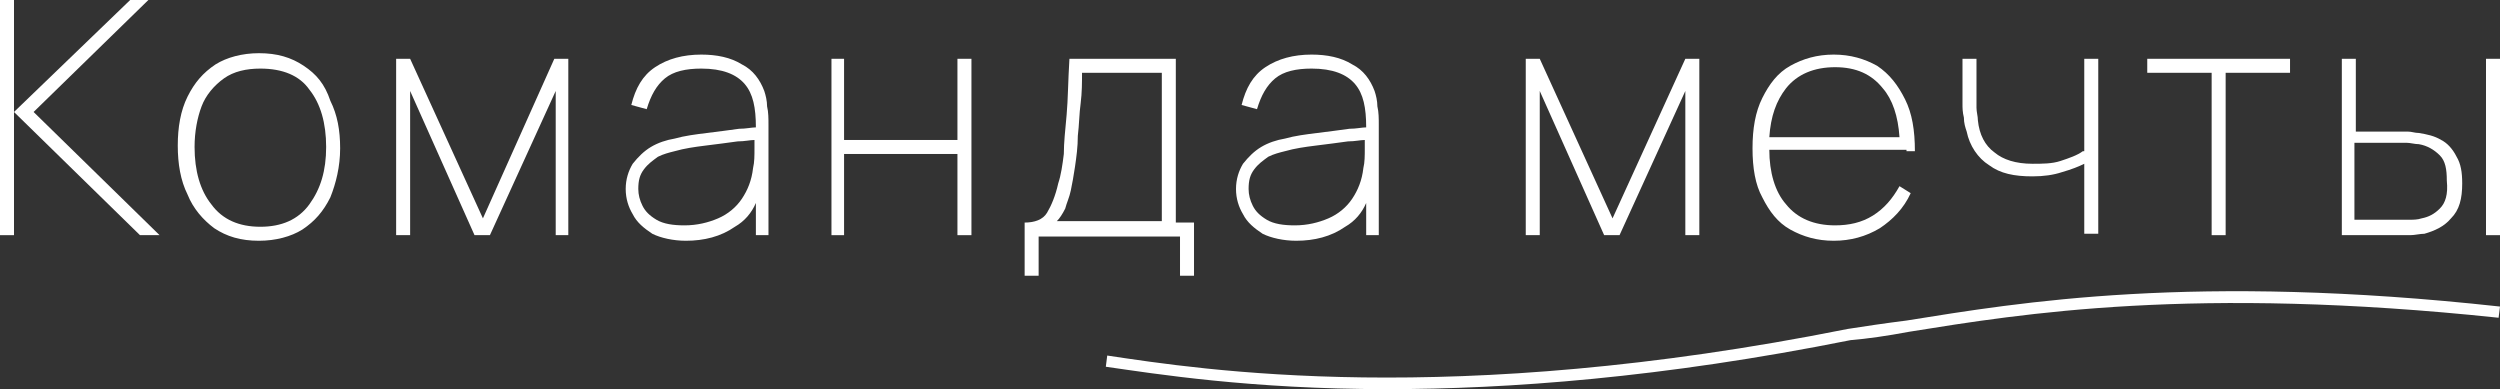
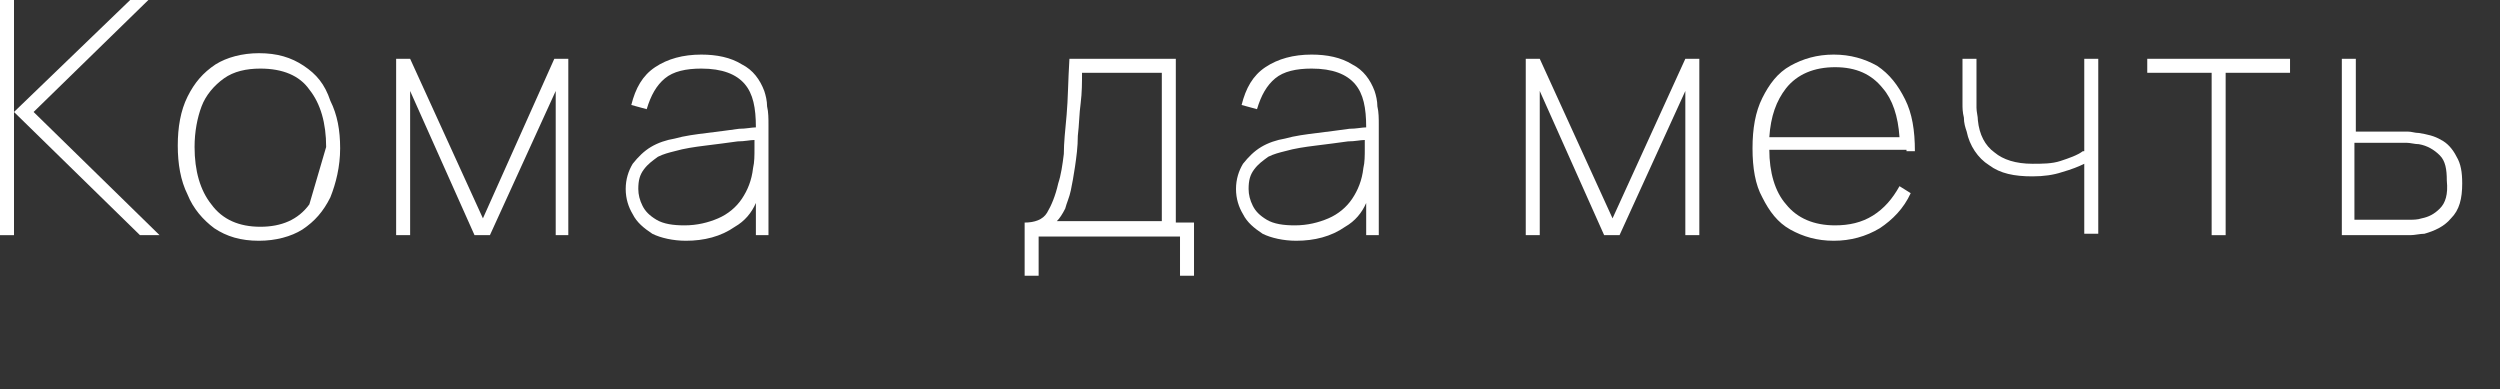
<svg xmlns="http://www.w3.org/2000/svg" version="1.1" id="Layer_1" x="0px" y="0px" viewBox="0 0 178.6 27.8" style="enable-background:new 0 0 178.6 27.8;" xml:space="preserve">
  <rect x="0" y="0" width="178.6" height="27.8" fill="#333333" stroke="none" />
  <style type="text/css"> .st0{fill:#FFFFFF;} </style>
  <g>
    <g>
      <path class="st0" d="M54.6,6.5C54.3,5.7,53.8,5,53,4.6c-0.8-0.5-1.8-0.7-2.9-0.7c-1.3,0-2.4,0.3-3.3,0.9c-0.9,0.6-1.4,1.5-1.7,2.7 l1.1,0.3c0.3-1,0.7-1.7,1.3-2.2c0.6-0.5,1.5-0.7,2.6-0.7c1.5,0,2.5,0.4,3.1,1.1c0.6,0.7,0.8,1.7,0.8,3.1c-0.3,0-0.7,0.1-1.2,0.1 c-0.7,0.1-1.5,0.2-2.3,0.3c-0.8,0.1-1.6,0.2-2.3,0.4c-0.6,0.1-1.2,0.3-1.7,0.6c-0.5,0.3-0.9,0.7-1.3,1.2c-0.3,0.5-0.5,1.1-0.5,1.8 c0,0.7,0.2,1.3,0.5,1.8c0.3,0.6,0.8,1,1.4,1.4c0.6,0.3,1.5,0.5,2.4,0.5c1.3,0,2.5-0.3,3.5-1c0.7-0.4,1.2-1,1.5-1.7v2.3h0.9V8.9 c0-0.4,0-0.9-0.1-1.3C54.8,7.2,54.7,6.8,54.6,6.5z M53.8,12c-0.1,0.9-0.4,1.6-0.8,2.2c-0.4,0.6-1,1.1-1.7,1.4 c-0.7,0.3-1.5,0.5-2.4,0.5c-0.8,0-1.5-0.1-2-0.4c-0.5-0.3-0.8-0.6-1-1c-0.2-0.4-0.3-0.8-0.3-1.2c0-0.6,0.1-1,0.4-1.4 c0.3-0.4,0.6-0.6,1-0.9c0.4-0.2,0.8-0.3,1.2-0.4c0.7-0.2,1.4-0.3,2.2-0.4c0.8-0.1,1.6-0.2,2.3-0.3c0.5,0,0.9-0.1,1.2-0.1 c0,0.2,0,0.4,0,0.6C53.9,11.1,53.9,11.6,53.8,12z" />
      <polygon class="st0" points="34.5,15.6 29.3,4.2 28.3,4.2 28.3,16.8 29.3,16.8 29.3,6.5 33.9,16.8 35,16.8 39.7,6.5 39.7,16.8 40.6,16.8 40.6,4.2 39.6,4.2 " />
      <polygon class="st0" points="10.6,0 9.3,0 1,8 10,16.8 11.4,16.8 2.4,8 " />
      <polygon class="st0" points="0,0 0,16.8 1,16.8 1,8 1,0 " />
-       <path class="st0" d="M21.7,4.7c-0.9-0.6-1.9-0.9-3.2-0.9c-1.2,0-2.3,0.3-3.1,0.8c-0.9,0.6-1.5,1.3-2,2.3s-0.7,2.2-0.7,3.5 c0,1.3,0.2,2.5,0.7,3.5c0.4,1,1.1,1.8,1.9,2.4c0.9,0.6,1.9,0.9,3.2,0.9c1.2,0,2.3-0.3,3.1-0.8c0.9-0.6,1.5-1.3,2-2.3 c0.4-1,0.7-2.2,0.7-3.5c0-1.3-0.2-2.4-0.7-3.4C23.2,6,22.6,5.3,21.7,4.7z M22.1,14.6c-0.8,1.1-2,1.6-3.5,1.6 c-1.5,0-2.7-0.5-3.5-1.6c-0.8-1-1.2-2.4-1.2-4.1c0-1.1,0.2-2.1,0.5-2.9c0.3-0.8,0.9-1.5,1.6-2c0.7-0.5,1.6-0.7,2.6-0.7 c1.6,0,2.8,0.5,3.5,1.5c0.8,1,1.2,2.4,1.2,4.1C23.3,12.2,22.9,13.5,22.1,14.6z" />
-       <polygon class="st0" points="68.4,10 60.3,10 60.3,4.2 59.4,4.2 59.4,16.8 60.3,16.8 60.3,11 68.4,11 68.4,16.8 69.4,16.8 69.4,4.2 68.4,4.2 " />
+       <path class="st0" d="M21.7,4.7c-0.9-0.6-1.9-0.9-3.2-0.9c-1.2,0-2.3,0.3-3.1,0.8c-0.9,0.6-1.5,1.3-2,2.3s-0.7,2.2-0.7,3.5 c0,1.3,0.2,2.5,0.7,3.5c0.4,1,1.1,1.8,1.9,2.4c0.9,0.6,1.9,0.9,3.2,0.9c1.2,0,2.3-0.3,3.1-0.8c0.9-0.6,1.5-1.3,2-2.3 c0.4-1,0.7-2.2,0.7-3.5c0-1.3-0.2-2.4-0.7-3.4C23.2,6,22.6,5.3,21.7,4.7z M22.1,14.6c-0.8,1.1-2,1.6-3.5,1.6 c-1.5,0-2.7-0.5-3.5-1.6c-0.8-1-1.2-2.4-1.2-4.1c0-1.1,0.2-2.1,0.5-2.9c0.3-0.8,0.9-1.5,1.6-2c0.7-0.5,1.6-0.7,2.6-0.7 c1.6,0,2.8,0.5,3.5,1.5c0.8,1,1.2,2.4,1.2,4.1z" />
      <path class="st0" d="M136.2,10.8h0.6c0-1.5-0.2-2.7-0.7-3.7c-0.5-1-1.1-1.8-2-2.4c-0.9-0.5-1.9-0.8-3.1-0.8 c-1.2,0-2.2,0.3-3.1,0.8c-0.9,0.5-1.5,1.3-2,2.3c-0.5,1-0.7,2.2-0.7,3.6c0,1.4,0.2,2.6,0.7,3.5c0.5,1,1.1,1.8,2,2.3 c0.9,0.5,1.9,0.8,3.1,0.8c1.2,0,2.3-0.3,3.3-0.9c0.9-0.6,1.7-1.4,2.2-2.5l-0.8-0.5c-0.5,0.9-1.1,1.6-1.9,2.1 c-0.8,0.5-1.7,0.7-2.7,0.7c-1.5,0-2.7-0.5-3.5-1.5c-0.8-0.9-1.2-2.3-1.2-3.9h9.4H136.2z M127.6,6.3c0.8-1,2-1.5,3.5-1.5 c1.5,0,2.6,0.5,3.4,1.5c0.7,0.8,1.1,2,1.2,3.5h-9.3C126.5,8.3,126.9,7.2,127.6,6.3z" />
      <path class="st0" d="M84,4.2h-7.6c-0.1,1.6-0.1,2.9-0.2,4c-0.1,1.1-0.2,2-0.2,2.8c-0.1,0.8-0.2,1.5-0.4,2.1 c-0.2,0.9-0.5,1.6-0.8,2.1c-0.3,0.5-0.9,0.7-1.6,0.7v3.8h1v-2.8h10.1v2.8h1v-3.8H84V4.2z M83,15.8h-7.5c0.2-0.2,0.4-0.5,0.6-0.9 c0.1-0.4,0.3-0.8,0.4-1.3c0.1-0.5,0.2-1,0.3-1.7c0.1-0.7,0.2-1.4,0.2-2.2c0.1-0.8,0.1-1.6,0.2-2.3c0.1-0.8,0.1-1.5,0.1-2.2H83 V15.8z" />
      <polygon class="st0" points="153.4,5.2 158,5.2 158,16.8 159,16.8 159,5.2 163.6,5.2 163.6,4.2 153.4,4.2 " />
-       <rect x="177.6" y="4.2" class="st0" width="1" height="12.6" />
      <path class="st0" d="M174.4,10c-0.5-0.3-1-0.4-1.6-0.5c-0.3,0-0.5-0.1-0.8-0.1c-0.3,0-0.6,0-1,0h-2.7V4.2h-1l0,12.6h3.9 c0.4,0,0.7,0,1,0c0.3,0,0.7-0.1,1-0.1c0.7-0.2,1.4-0.5,1.9-1.1c0.6-0.6,0.8-1.4,0.8-2.5c0-0.8-0.1-1.4-0.4-1.9 C175.2,10.6,174.8,10.2,174.4,10z M174.3,14.9c-0.4,0.4-0.8,0.6-1.3,0.7c-0.3,0.1-0.6,0.1-1,0.1c-0.4,0-0.8,0-1.1,0h-2.7v-5.5h2.7 c0.3,0,0.6,0,1,0c0.3,0,0.6,0.1,0.9,0.1c0.6,0.1,1.1,0.4,1.5,0.8c0.4,0.4,0.5,1,0.5,1.8C174.9,13.9,174.7,14.5,174.3,14.9z" />
      <path class="st0" d="M98.2,6.5c-0.3-0.8-0.8-1.5-1.6-1.9c-0.8-0.5-1.8-0.7-2.9-0.7c-1.3,0-2.4,0.3-3.3,0.9 c-0.9,0.6-1.4,1.5-1.7,2.7l1.1,0.3c0.3-1,0.7-1.7,1.3-2.2c0.6-0.5,1.5-0.7,2.6-0.7c1.5,0,2.5,0.4,3.1,1.1c0.6,0.7,0.8,1.7,0.8,3.1 c-0.3,0-0.7,0.1-1.2,0.1c-0.7,0.1-1.5,0.2-2.3,0.3c-0.8,0.1-1.6,0.2-2.3,0.4c-0.6,0.1-1.2,0.3-1.7,0.6c-0.5,0.3-0.9,0.7-1.3,1.2 c-0.3,0.5-0.5,1.1-0.5,1.8c0,0.7,0.2,1.3,0.5,1.8c0.3,0.6,0.8,1,1.4,1.4c0.6,0.3,1.5,0.5,2.4,0.5c1.3,0,2.5-0.3,3.5-1 c0.7-0.4,1.2-1,1.5-1.7v2.3h0.9V8.9c0-0.4,0-0.9-0.1-1.3C98.4,7.2,98.3,6.8,98.2,6.5z M97.4,12c-0.1,0.9-0.4,1.6-0.8,2.2 c-0.4,0.6-1,1.1-1.7,1.4c-0.7,0.3-1.5,0.5-2.4,0.5c-0.8,0-1.5-0.1-2-0.4c-0.5-0.3-0.8-0.6-1-1c-0.2-0.4-0.3-0.8-0.3-1.2 c0-0.6,0.1-1,0.4-1.4c0.3-0.4,0.6-0.6,1-0.9c0.4-0.2,0.8-0.3,1.2-0.4c0.7-0.2,1.4-0.3,2.2-0.4c0.8-0.1,1.6-0.2,2.3-0.3 c0.5,0,0.9-0.1,1.2-0.1c0,0.2,0,0.4,0,0.6C97.5,11.1,97.5,11.6,97.4,12z" />
      <polygon class="st0" points="115.2,15.6 110,4.2 109,4.2 109,16.8 110,16.8 110,6.5 114.6,16.8 115.7,16.8 120.4,6.5 120.4,16.8 121.4,16.8 121.4,4.2 120.4,4.2 " />
      <path class="st0" d="M148.8,10.8c-0.4,0.3-1,0.5-1.6,0.7c-0.6,0.2-1.3,0.2-2,0.2c-1.2,0-2.1-0.3-2.7-0.8c-0.7-0.5-1.1-1.3-1.2-2.3 c0-0.3-0.1-0.6-0.1-0.9c0-0.3,0-0.6,0-1V4.2h-1v2.6c0,0.1,0,0.3,0,0.6c0,0.3,0,0.6,0.1,1c0,0.4,0.1,0.7,0.2,1 c0.2,1,0.8,1.9,1.6,2.4c0.8,0.6,1.8,0.8,3.1,0.8c0.8,0,1.5-0.1,2.1-0.3c0.7-0.2,1.2-0.4,1.6-0.6v5h1V4.2h-1V10.8z" />
    </g>
    <g>
-       <path class="st0" d="M99.1,27.8c-9.8,0-16.6-1.1-20.1-1.6l0.1-0.8c6.7,1,24.4,3.8,52.9-1.9c1.3-0.2,2.6-0.4,4.2-0.6 c8.1-1.3,20.5-3.4,42.4-1l-0.1,0.8c-21.8-2.3-34-0.3-42.1,1c-1.6,0.3-3,0.5-4.2,0.6C118.7,27,107.7,27.8,99.1,27.8z" />
-     </g>
+       </g>
  </g>
</svg>